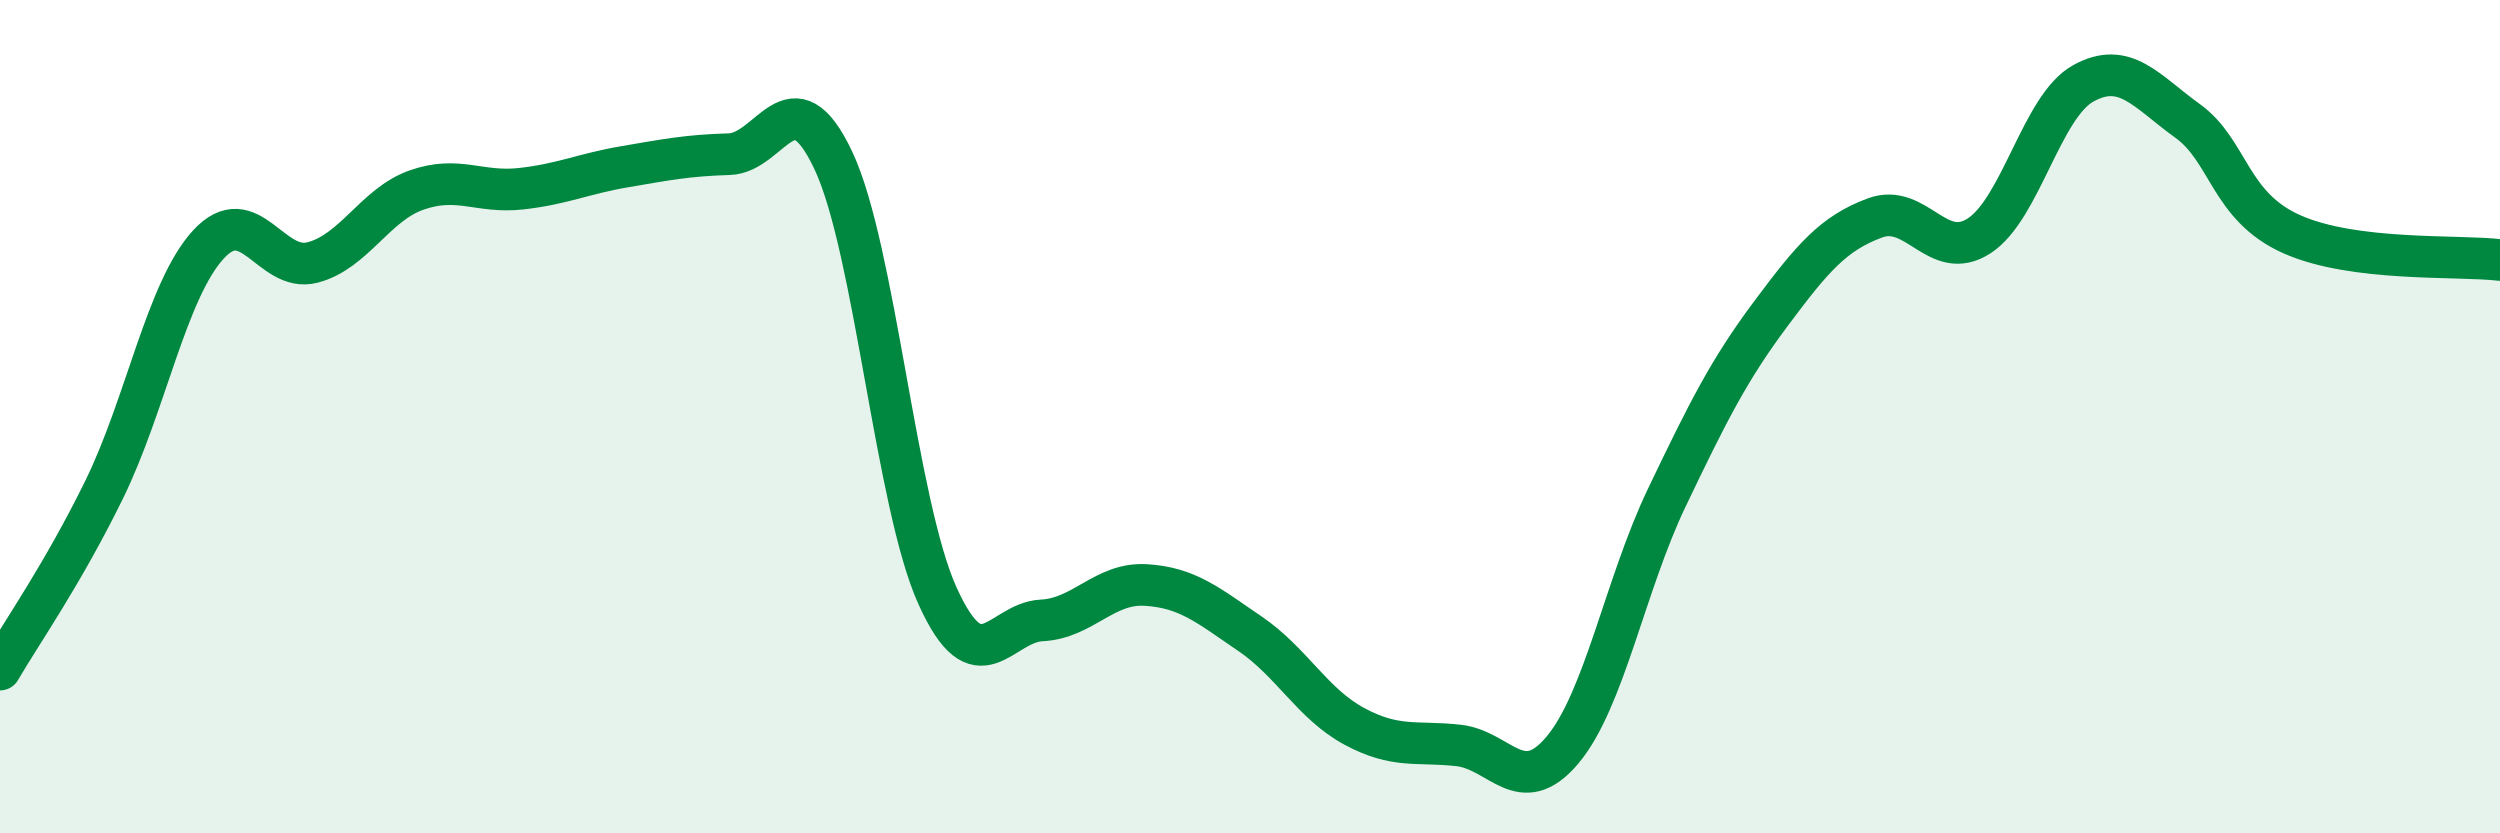
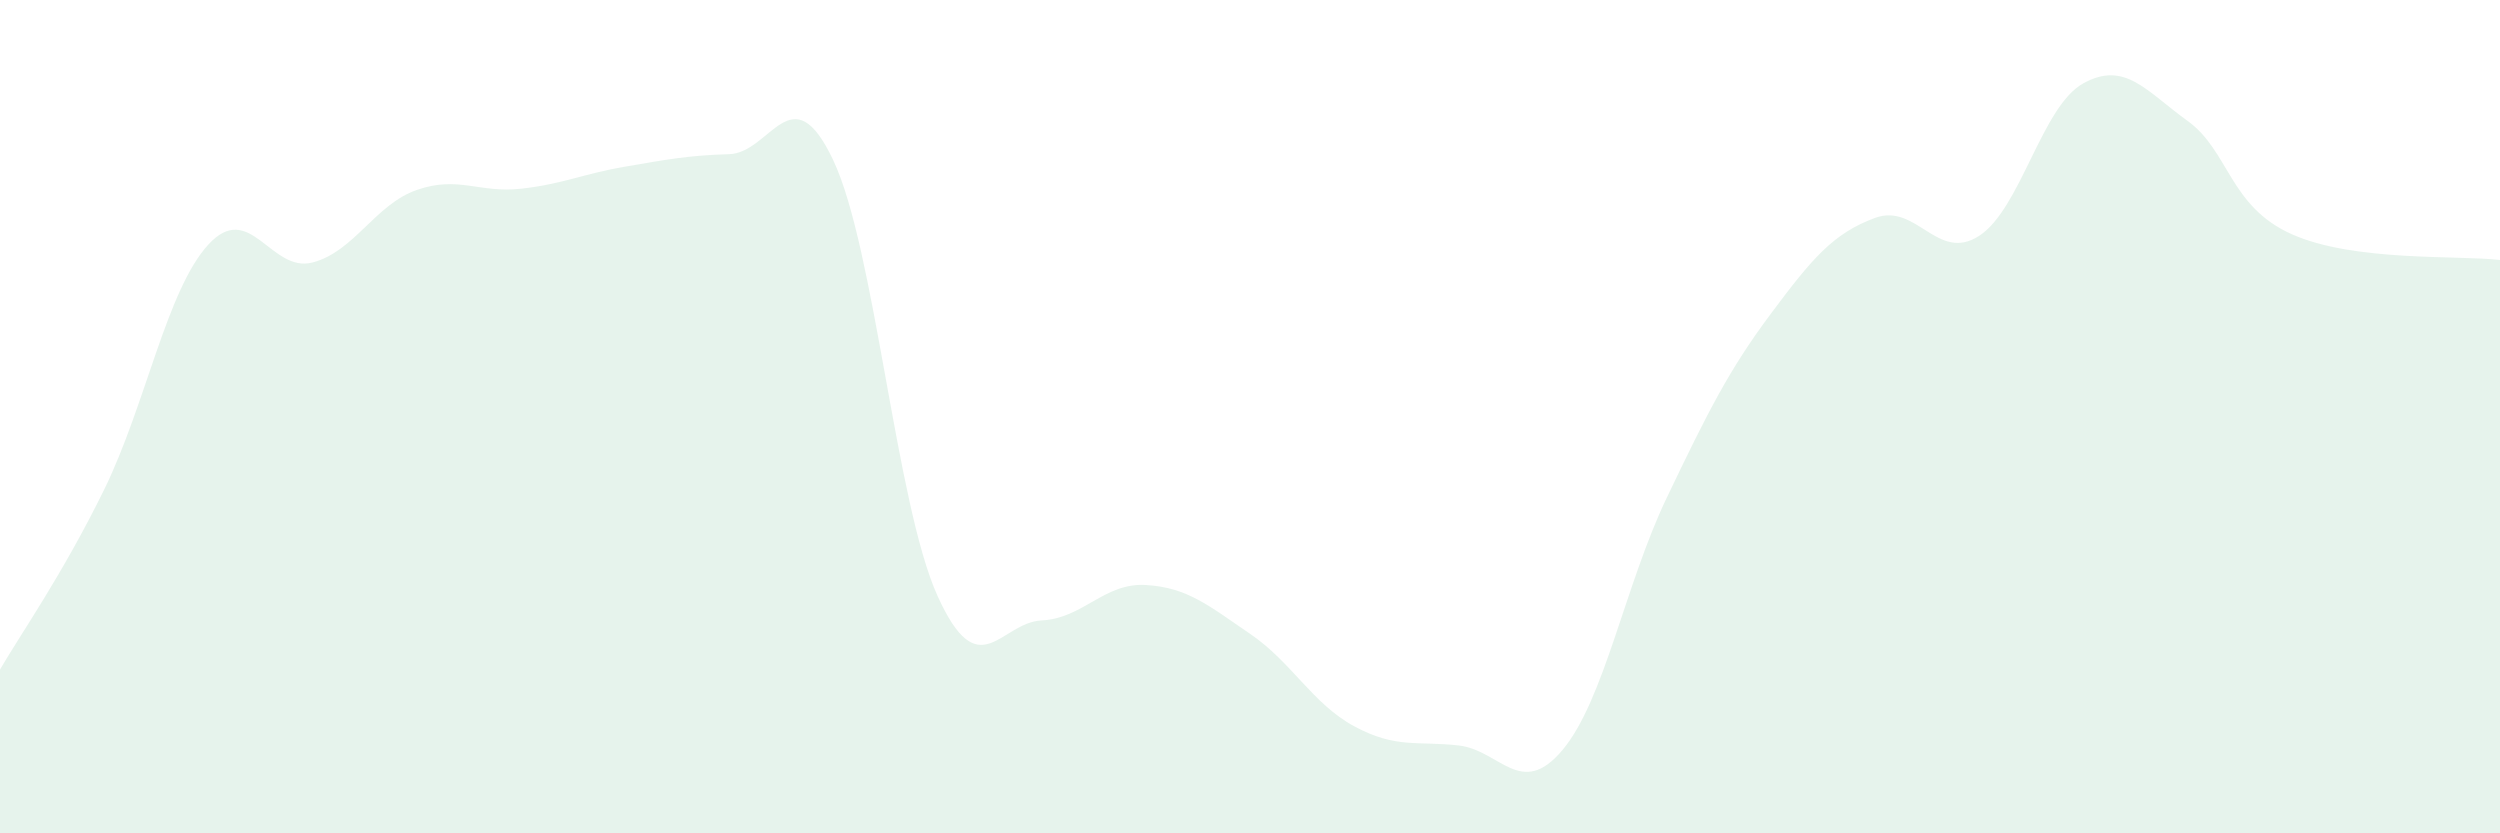
<svg xmlns="http://www.w3.org/2000/svg" width="60" height="20" viewBox="0 0 60 20">
  <path d="M 0,16.07 C 0.5,15.21 1.5,13.79 2.5,11.75 C 3.5,9.71 4,6.96 5,5.87 C 6,4.78 6.5,6.56 7.5,6.3 C 8.5,6.04 9,4.91 10,4.56 C 11,4.21 11.5,4.64 12.5,4.53 C 13.5,4.42 14,4.17 15,4 C 16,3.83 16.5,3.73 17.5,3.7 C 18.5,3.67 19,1.73 20,3.85 C 21,5.97 21.5,12.09 22.5,14.3 C 23.5,16.51 24,14.94 25,14.89 C 26,14.84 26.5,13.98 27.5,14.04 C 28.5,14.1 29,14.53 30,15.21 C 31,15.89 31.5,16.89 32.5,17.43 C 33.5,17.97 34,17.78 35,17.89 C 36,18 36.5,19.19 37.5,18 C 38.5,16.81 39,14.04 40,11.95 C 41,9.86 41.5,8.87 42.5,7.53 C 43.5,6.19 44,5.6 45,5.23 C 46,4.86 46.5,6.31 47.5,5.66 C 48.5,5.01 49,2.55 50,2 C 51,1.45 51.5,2.18 52.5,2.9 C 53.5,3.62 53.5,4.95 55,5.62 C 56.5,6.29 59,6.12 60,6.24L60 20L0 20Z" fill="#008740" opacity="0.1" stroke-linecap="round" stroke-linejoin="round" />
-   <path d="M 0,16.07 C 0.5,15.21 1.5,13.79 2.5,11.75 C 3.5,9.71 4,6.96 5,5.87 C 6,4.78 6.5,6.56 7.5,6.3 C 8.5,6.04 9,4.91 10,4.56 C 11,4.21 11.5,4.64 12.5,4.53 C 13.5,4.42 14,4.17 15,4 C 16,3.83 16.5,3.73 17.5,3.7 C 18.5,3.67 19,1.73 20,3.85 C 21,5.97 21.5,12.09 22.5,14.3 C 23.5,16.51 24,14.94 25,14.89 C 26,14.84 26.5,13.98 27.5,14.04 C 28.5,14.1 29,14.53 30,15.21 C 31,15.89 31.5,16.89 32.5,17.43 C 33.5,17.97 34,17.78 35,17.89 C 36,18 36.5,19.19 37.5,18 C 38.5,16.81 39,14.04 40,11.95 C 41,9.86 41.5,8.87 42.5,7.53 C 43.5,6.19 44,5.6 45,5.23 C 46,4.86 46.5,6.31 47.5,5.66 C 48.5,5.01 49,2.55 50,2 C 51,1.45 51.5,2.18 52.5,2.9 C 53.5,3.62 53.5,4.95 55,5.62 C 56.5,6.29 59,6.12 60,6.24" stroke="#008740" stroke-width="1" fill="none" stroke-linecap="round" stroke-linejoin="round" />
</svg>